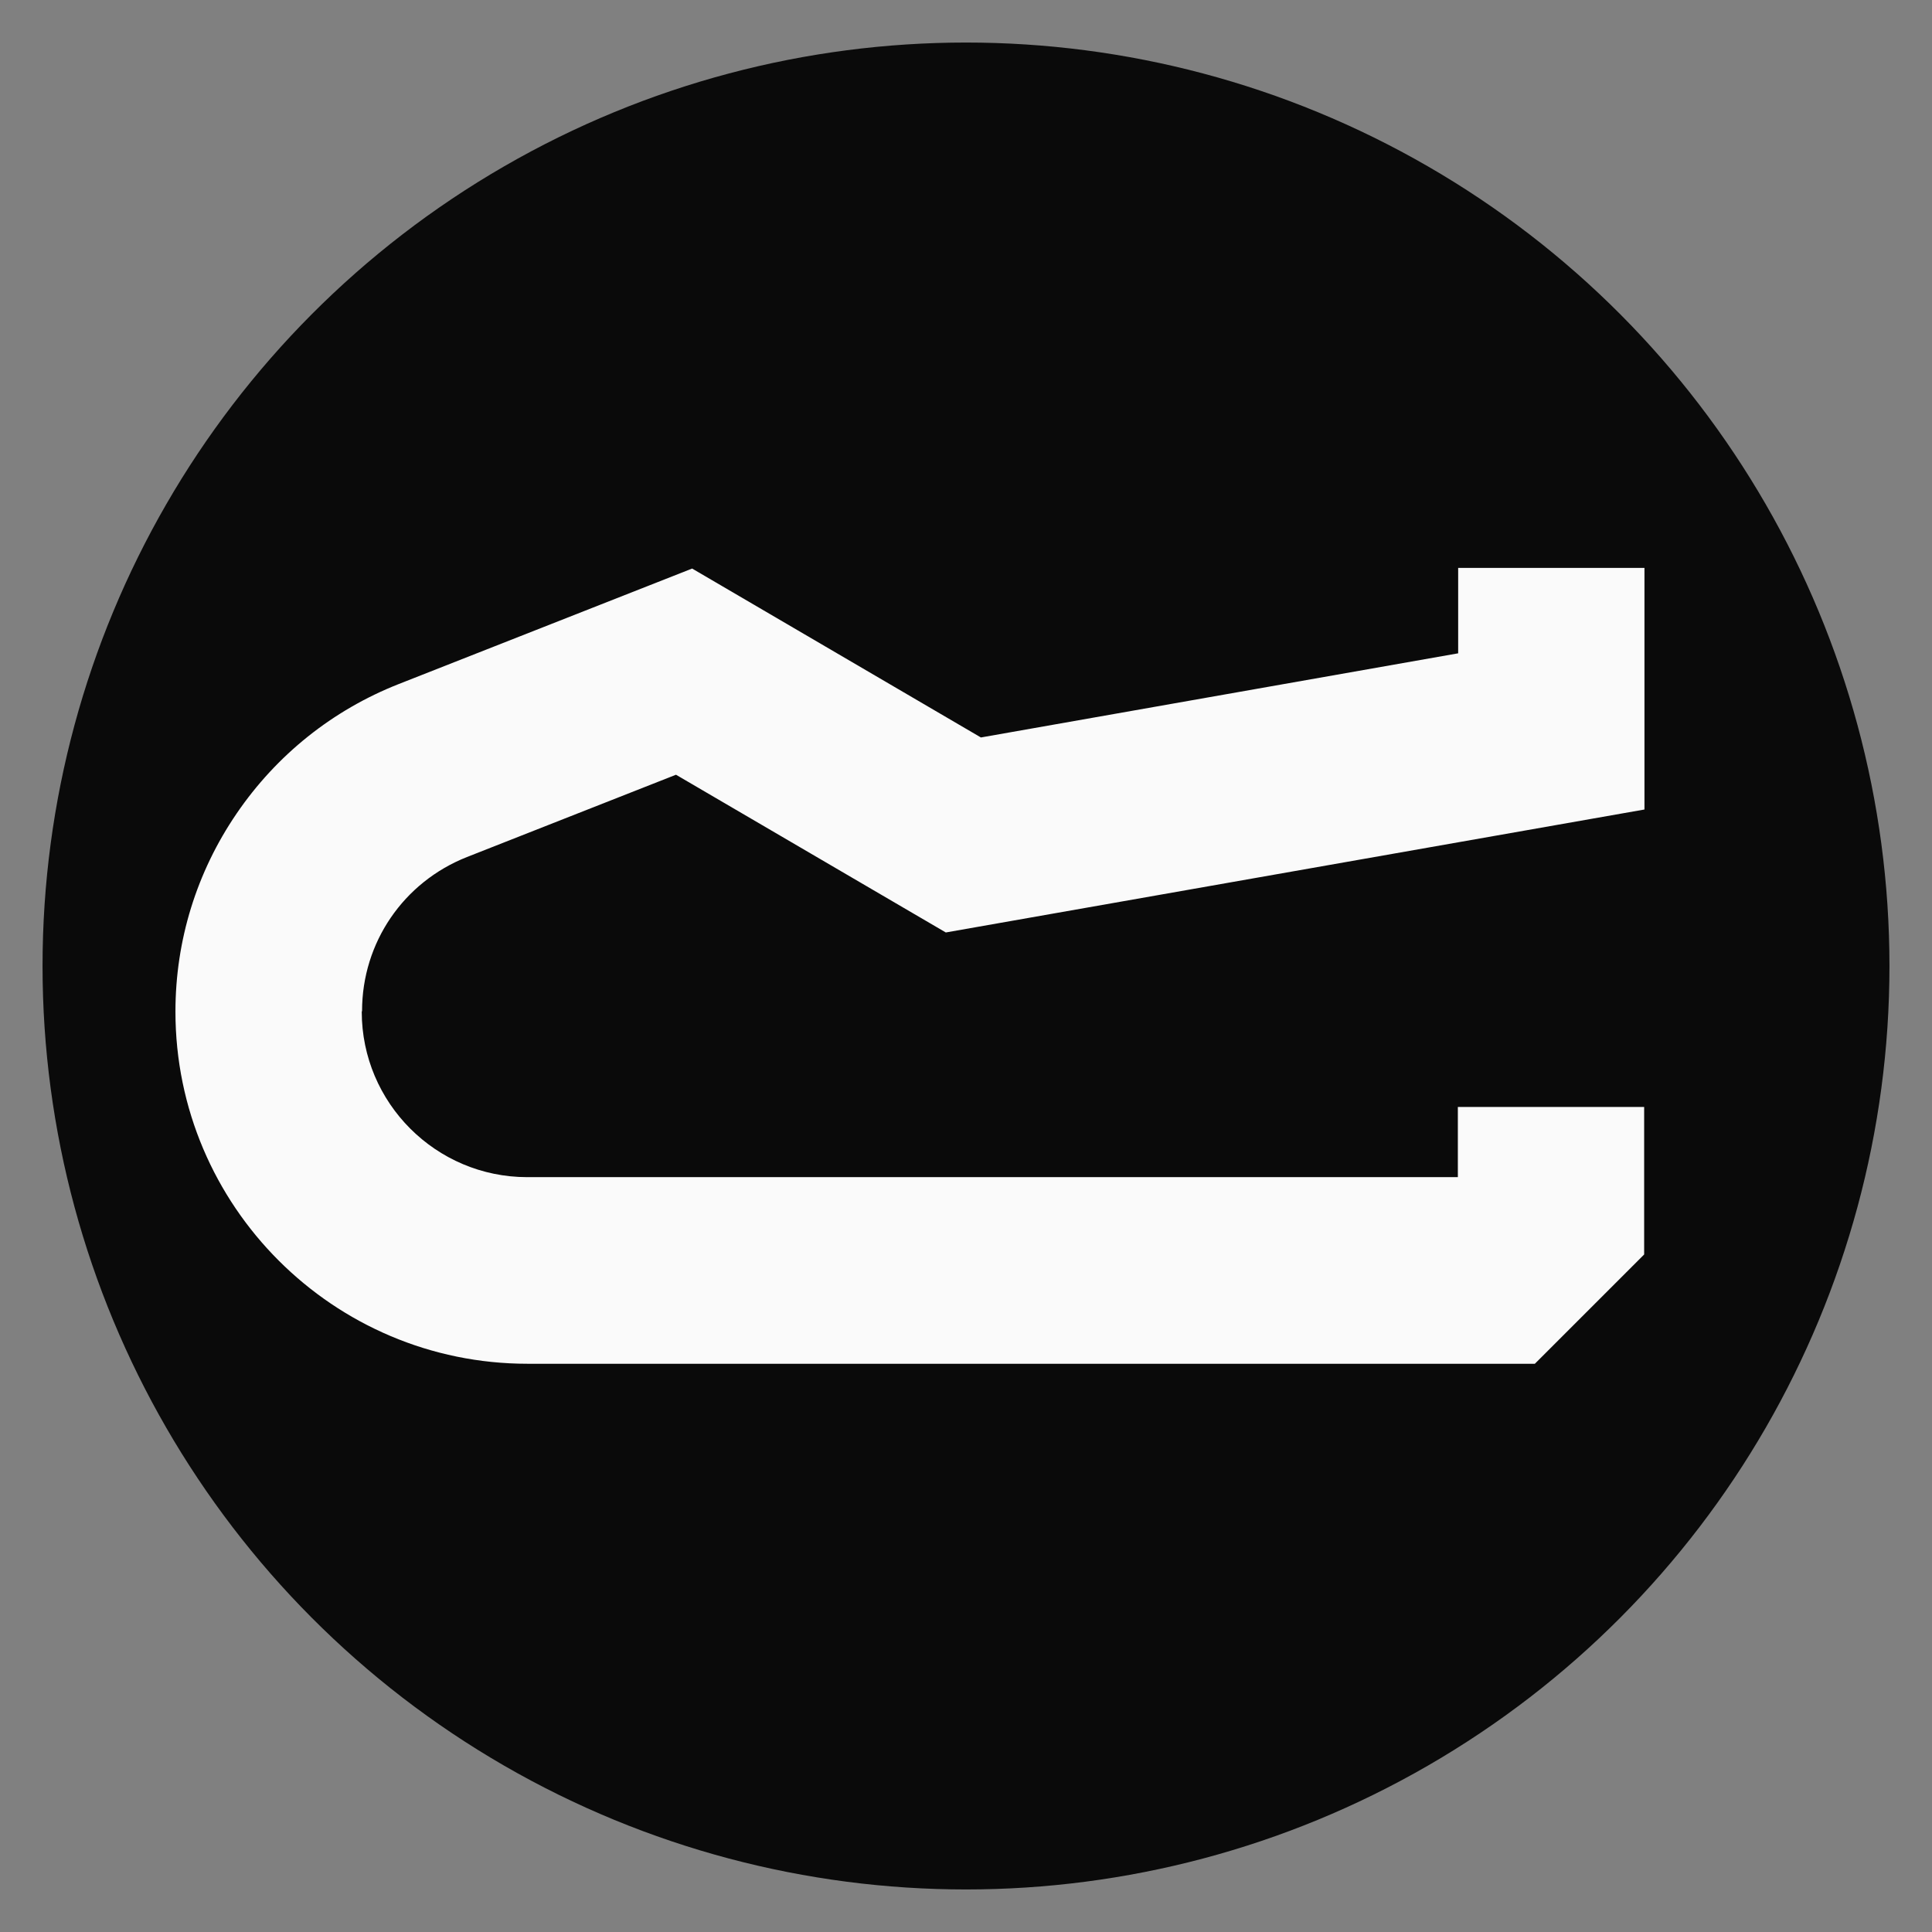
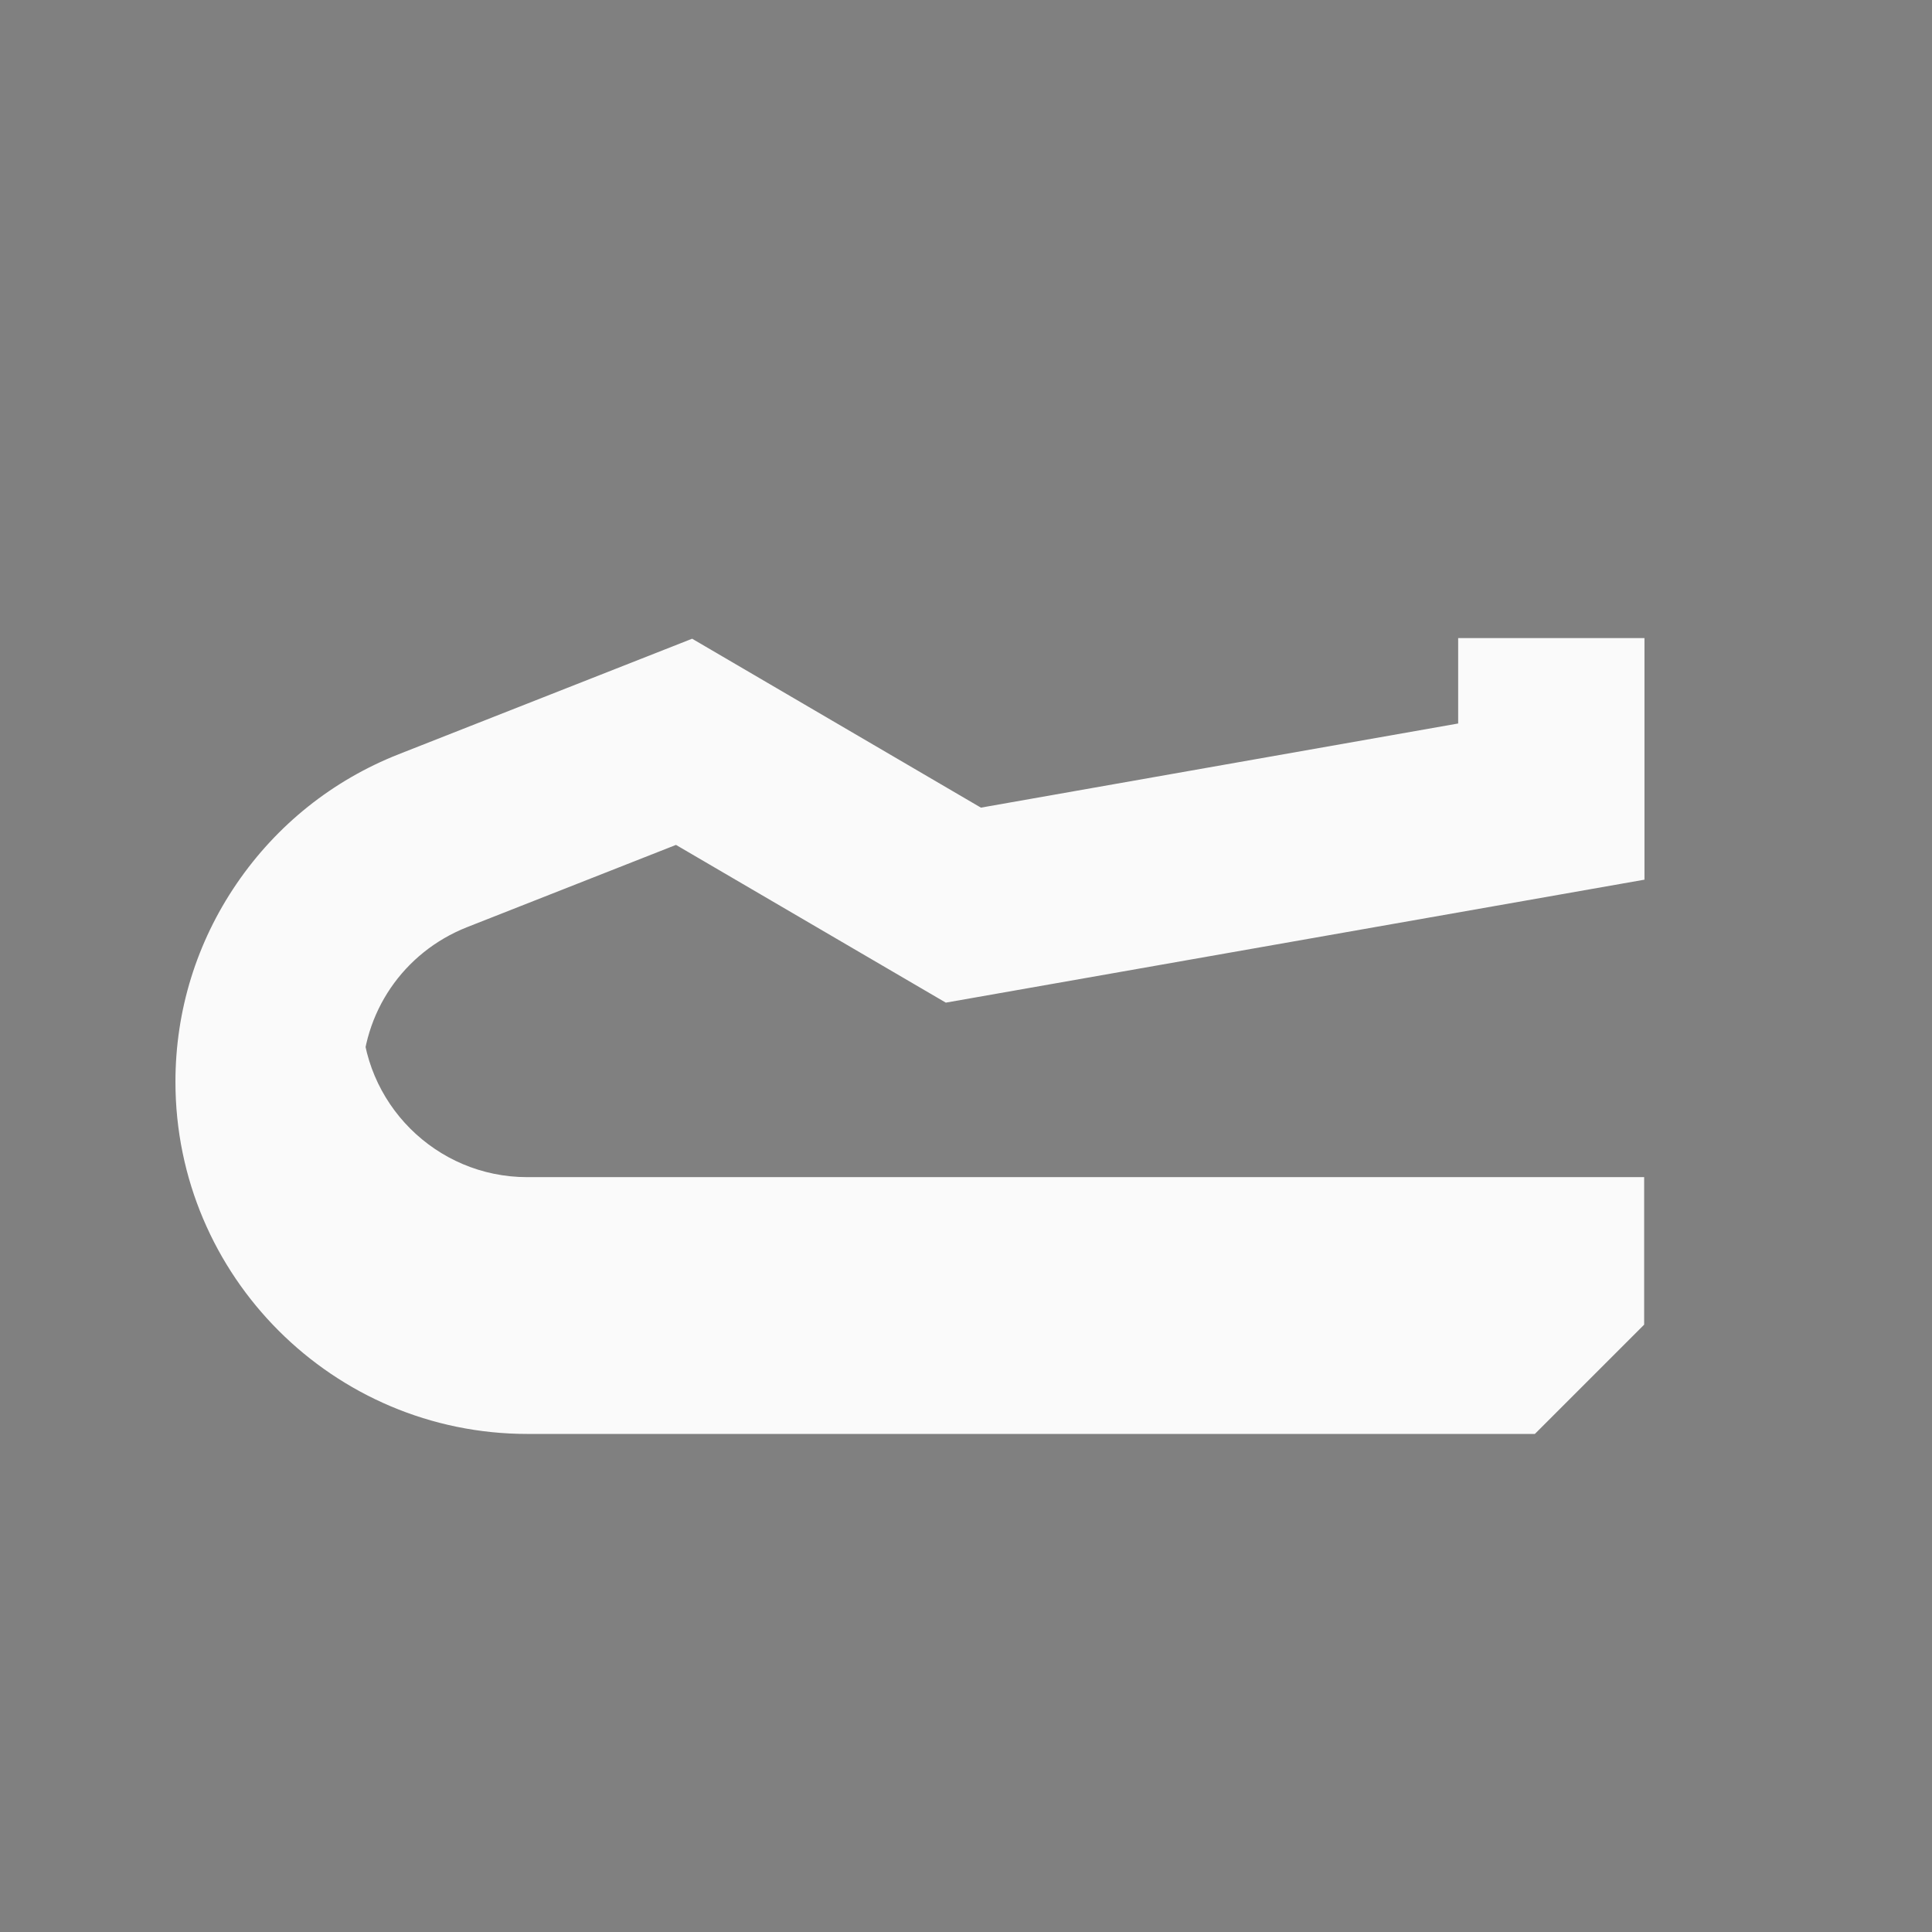
<svg xmlns="http://www.w3.org/2000/svg" id="Layer_1" data-name="Layer 1" viewBox="0 0 62.22 62.22">
  <rect x="0" y="0" width="62.22" height="62.22" fill="#808080" stroke="none" />
  <defs>
    <style>
      .cls-1 {
        fill: #0a0a0a;
      }

      .cls-2 {
        fill: #fafafa;
      }
    </style>
  </defs>
-   <circle class="cls-1" cx="31.11" cy="31.11" r="29.74" />
-   <path class="cls-2" d="M11.65,32.58c0,2.94,2.39,5.33,5.33,5.33h29.97v-2.26h6v4.75l-3.52,3.52H16.99c-6.25,0-11.34-5.08-11.34-11.34,0-2.29.68-4.49,1.97-6.38,1.29-1.89,3.09-3.33,5.22-4.17l9.45-3.72,9.3,5.44,15.37-2.71v-2.75h6v7.78l-22.5,3.96-8.69-5.08-6.73,2.65c-2.05.81-3.38,2.76-3.38,4.96Z" />
+   <path class="cls-2" d="M11.65,32.58c0,2.94,2.39,5.33,5.33,5.33h29.97h6v4.75l-3.52,3.52H16.99c-6.25,0-11.34-5.08-11.34-11.34,0-2.29.68-4.49,1.97-6.38,1.29-1.89,3.09-3.33,5.22-4.17l9.45-3.72,9.3,5.44,15.37-2.71v-2.75h6v7.78l-22.5,3.96-8.69-5.08-6.73,2.65c-2.05.81-3.38,2.76-3.38,4.96Z" />
</svg>